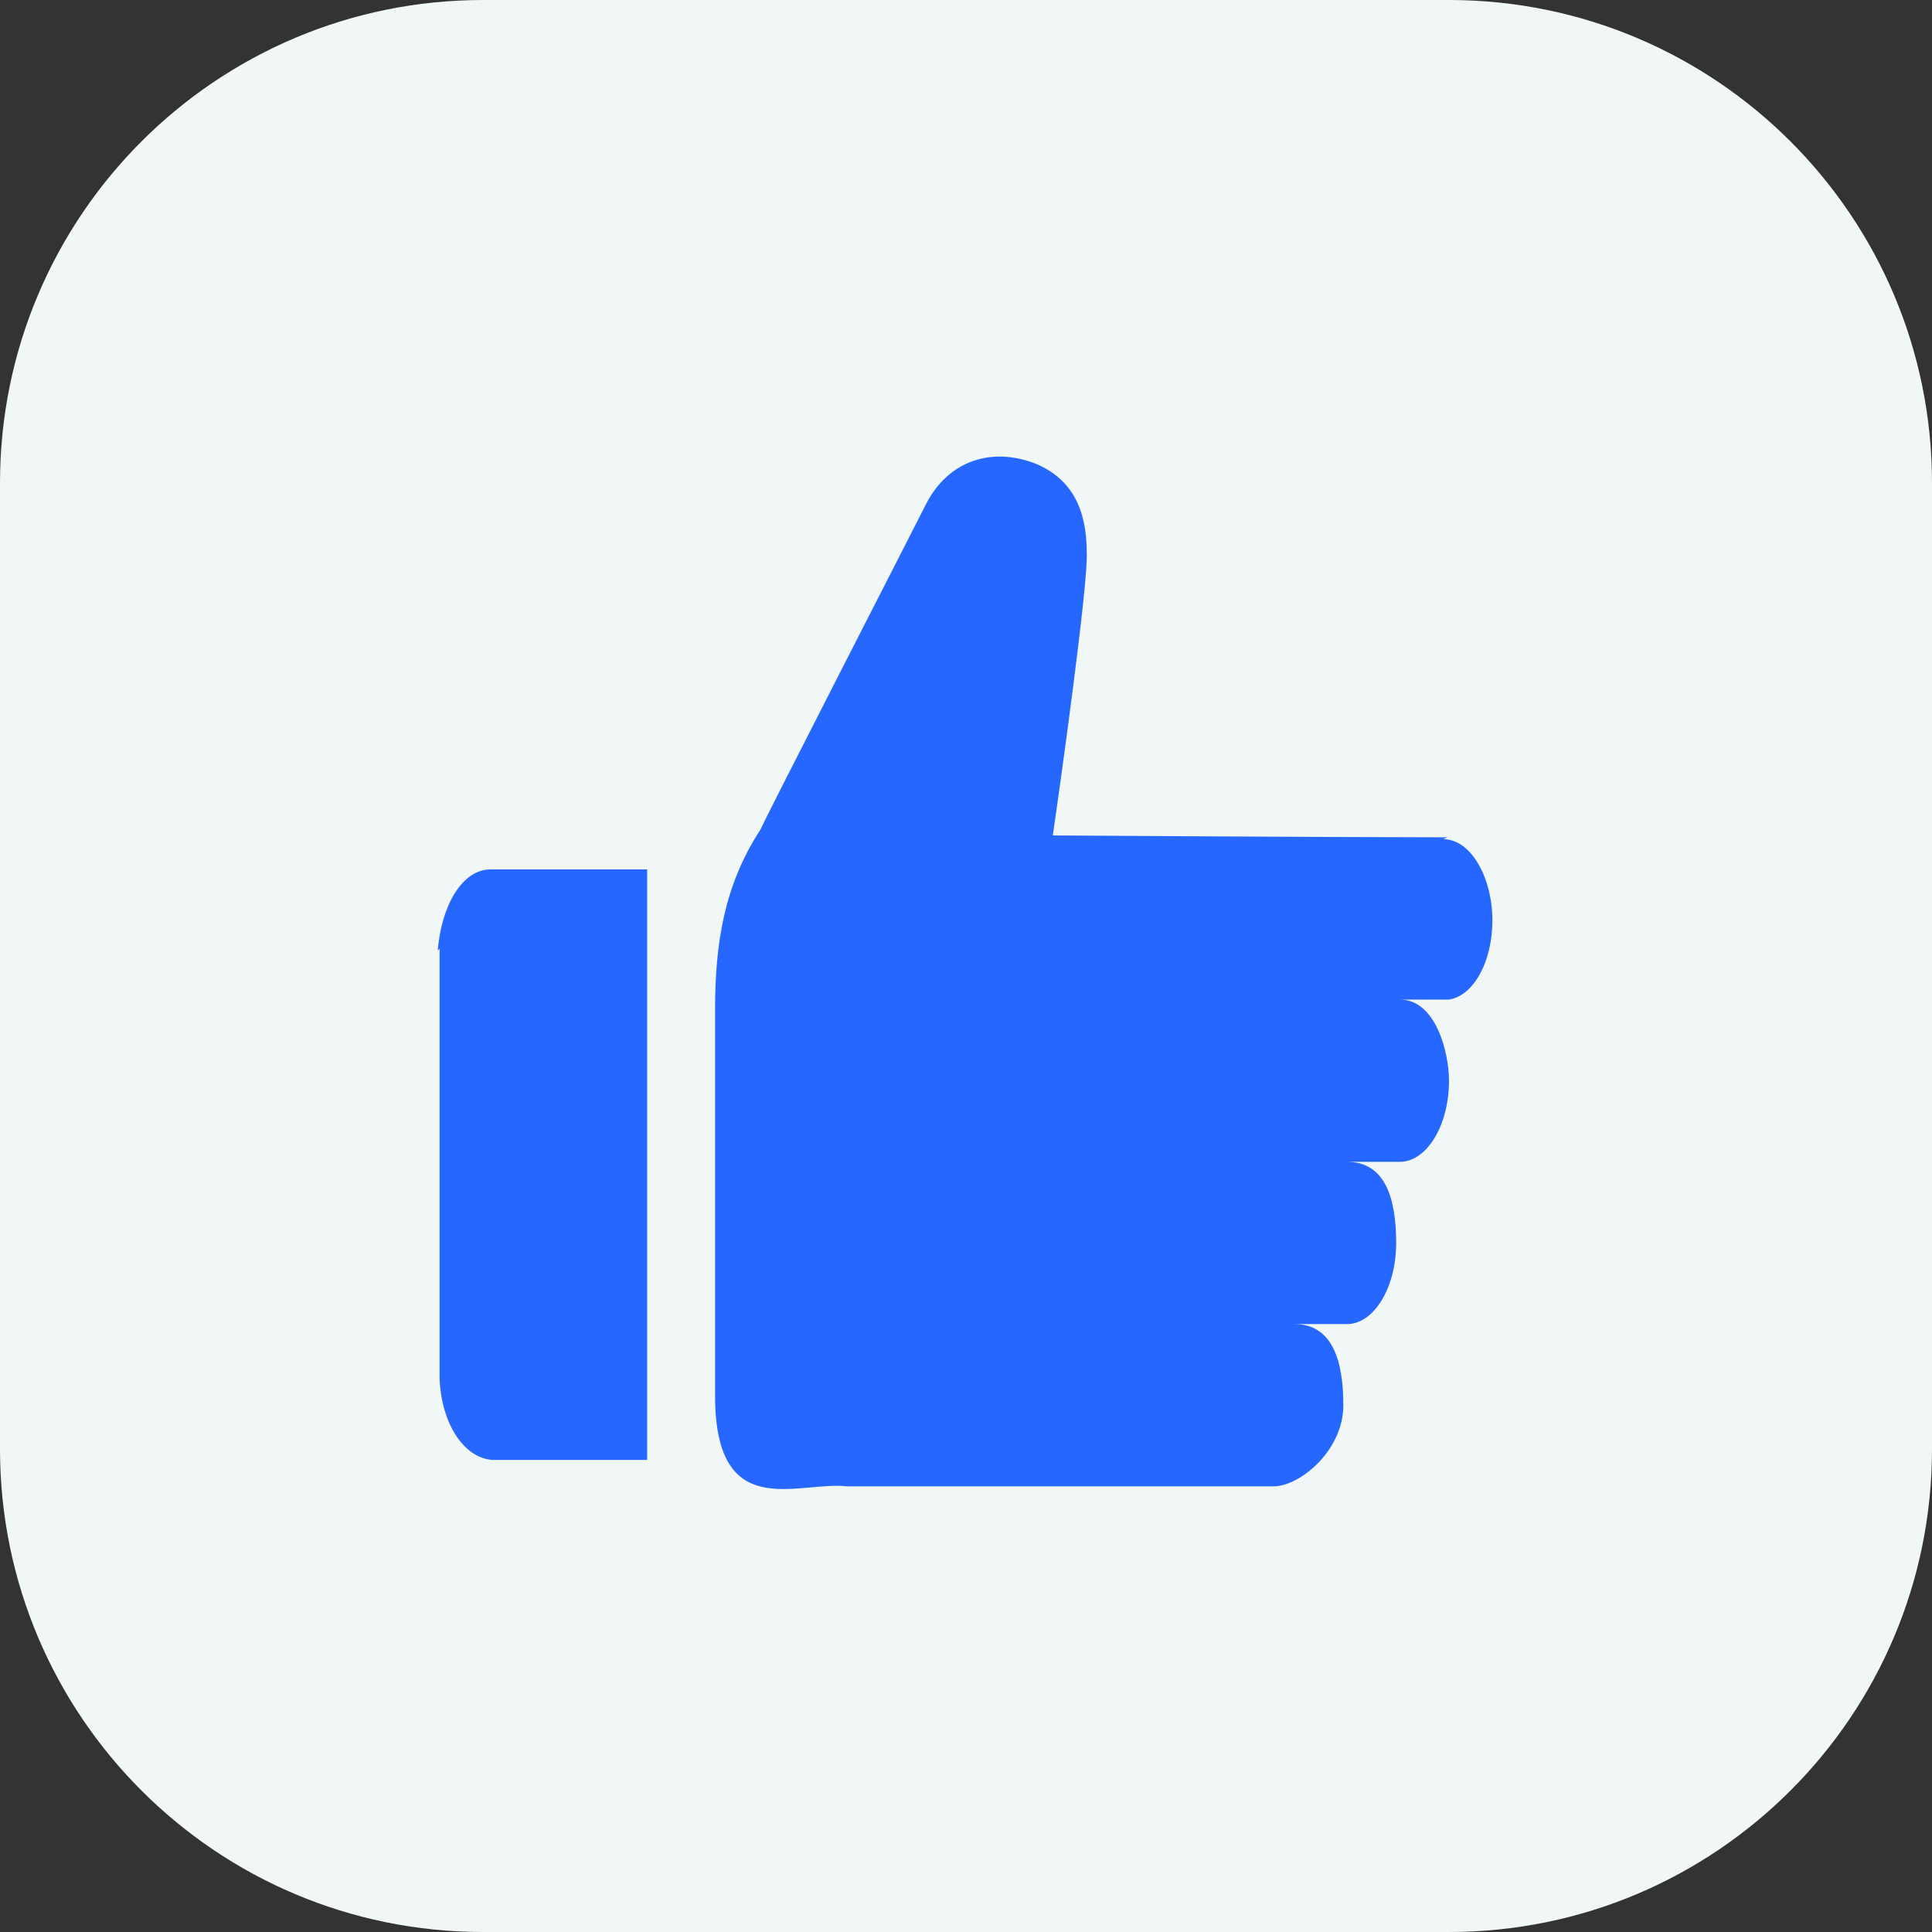
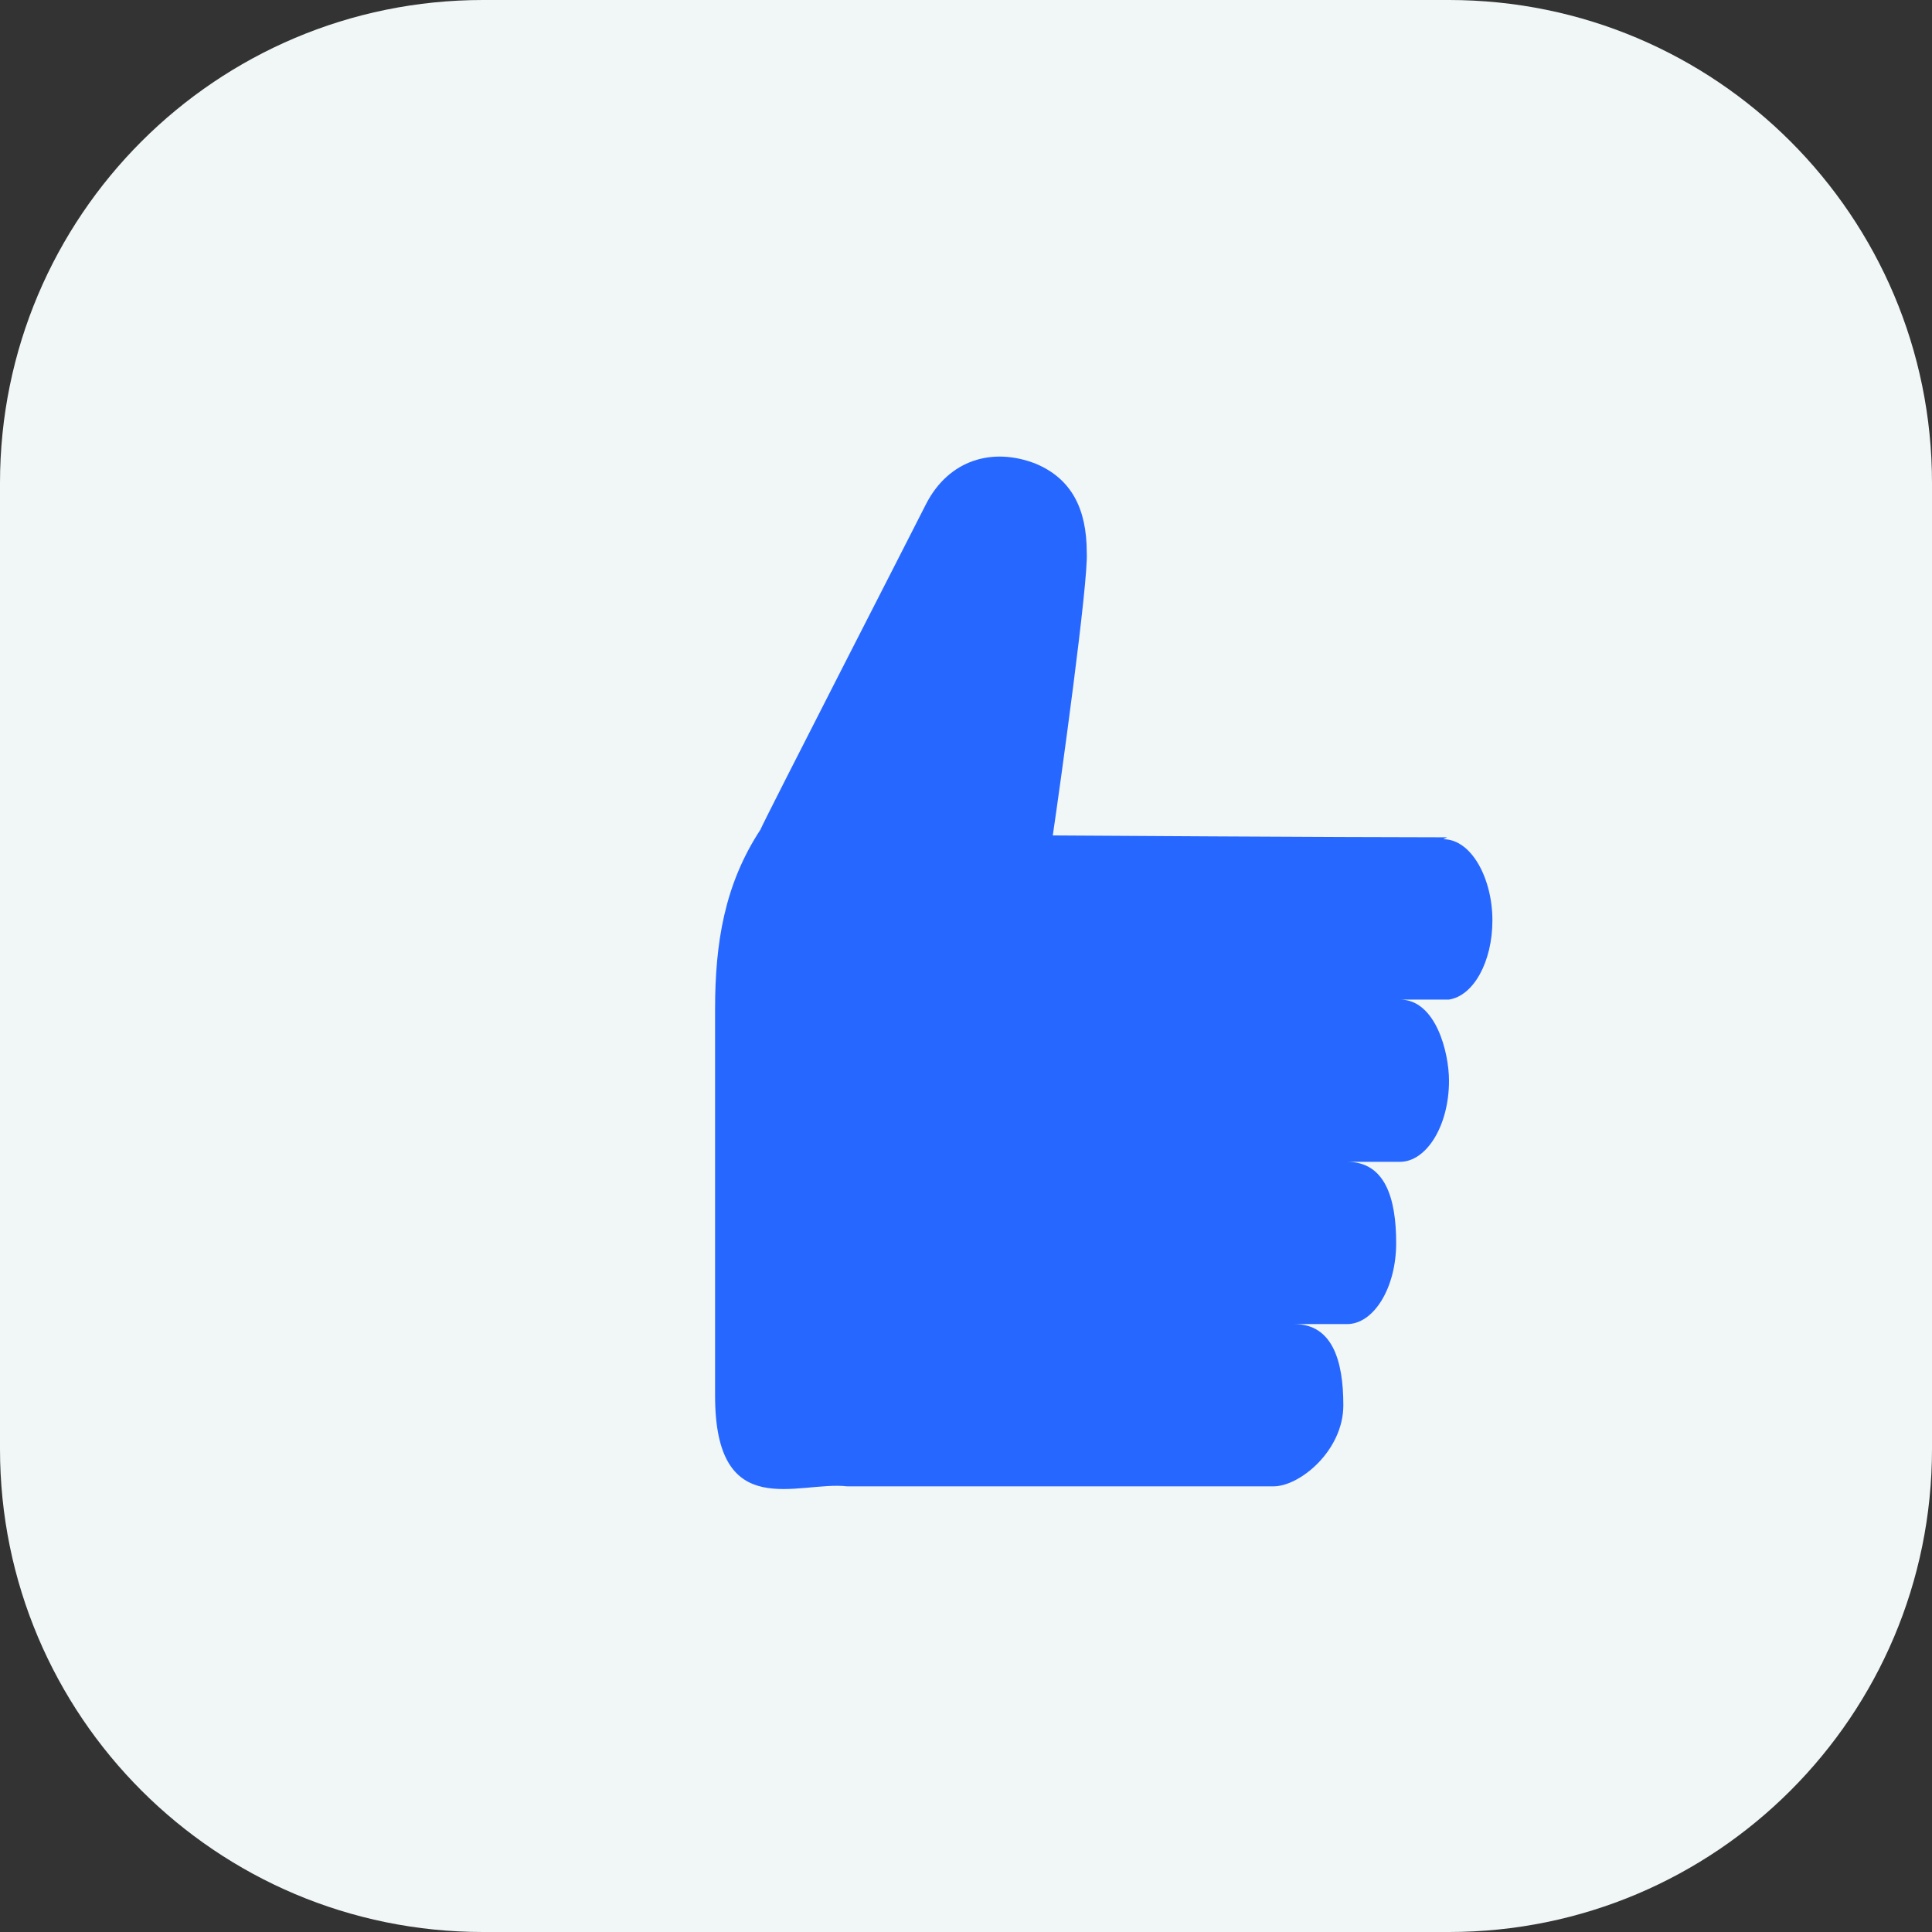
<svg xmlns="http://www.w3.org/2000/svg" width="64" height="64" viewBox="0 0 64 64" fill="none">
  <rect x="0" y="0" width="64" height="64" fill="#333333" stroke="none" />
  <path d="M0 16C0 7.163 7.163 0 16 0H48C56.837 0 64 7.163 64 16V48C64 56.837 56.837 64 48 64H16C7.163 64 0 56.837 0 48V16Z" fill="#F1F6F7" />
  <path d="M47.938 27.737C44.625 27.737 34.875 27.675 34.875 27.675C35.125 25.987 36.062 19.237 36 18.3C36 16.862 35.5 15.862 34.312 15.362C32.875 14.8 31.438 15.237 30.688 16.675C30.312 17.425 25.312 27.175 25.188 27.487C24 29.3 23.688 31.237 23.688 33.425C23.688 37.675 23.688 41.987 23.688 46.237C23.688 50.487 26.438 49.05 28.062 49.237C28.25 49.237 42.188 49.237 42.188 49.237C43.062 49.237 44.5 48.05 44.5 46.55C44.5 45.05 44.125 43.862 42.875 43.862H44.625C45.5 43.862 46.25 42.675 46.25 41.175C46.25 39.675 45.875 38.487 44.625 38.487H46.375C47.25 38.487 48 37.3 48 35.8C48 34.862 47.562 33.112 46.375 33.112H48C48.812 32.987 49.438 31.862 49.438 30.487C49.438 29.112 48.75 27.8 47.812 27.8L47.938 27.737Z" fill="#2668FF" />
-   <path d="M14.562 31.425V45.675C14.625 47.175 15.375 48.3 16.312 48.362H21.438V28.8H16.25C15.312 28.8 14.625 29.987 14.5 31.487L14.562 31.425Z" fill="#2668FF" />
</svg>